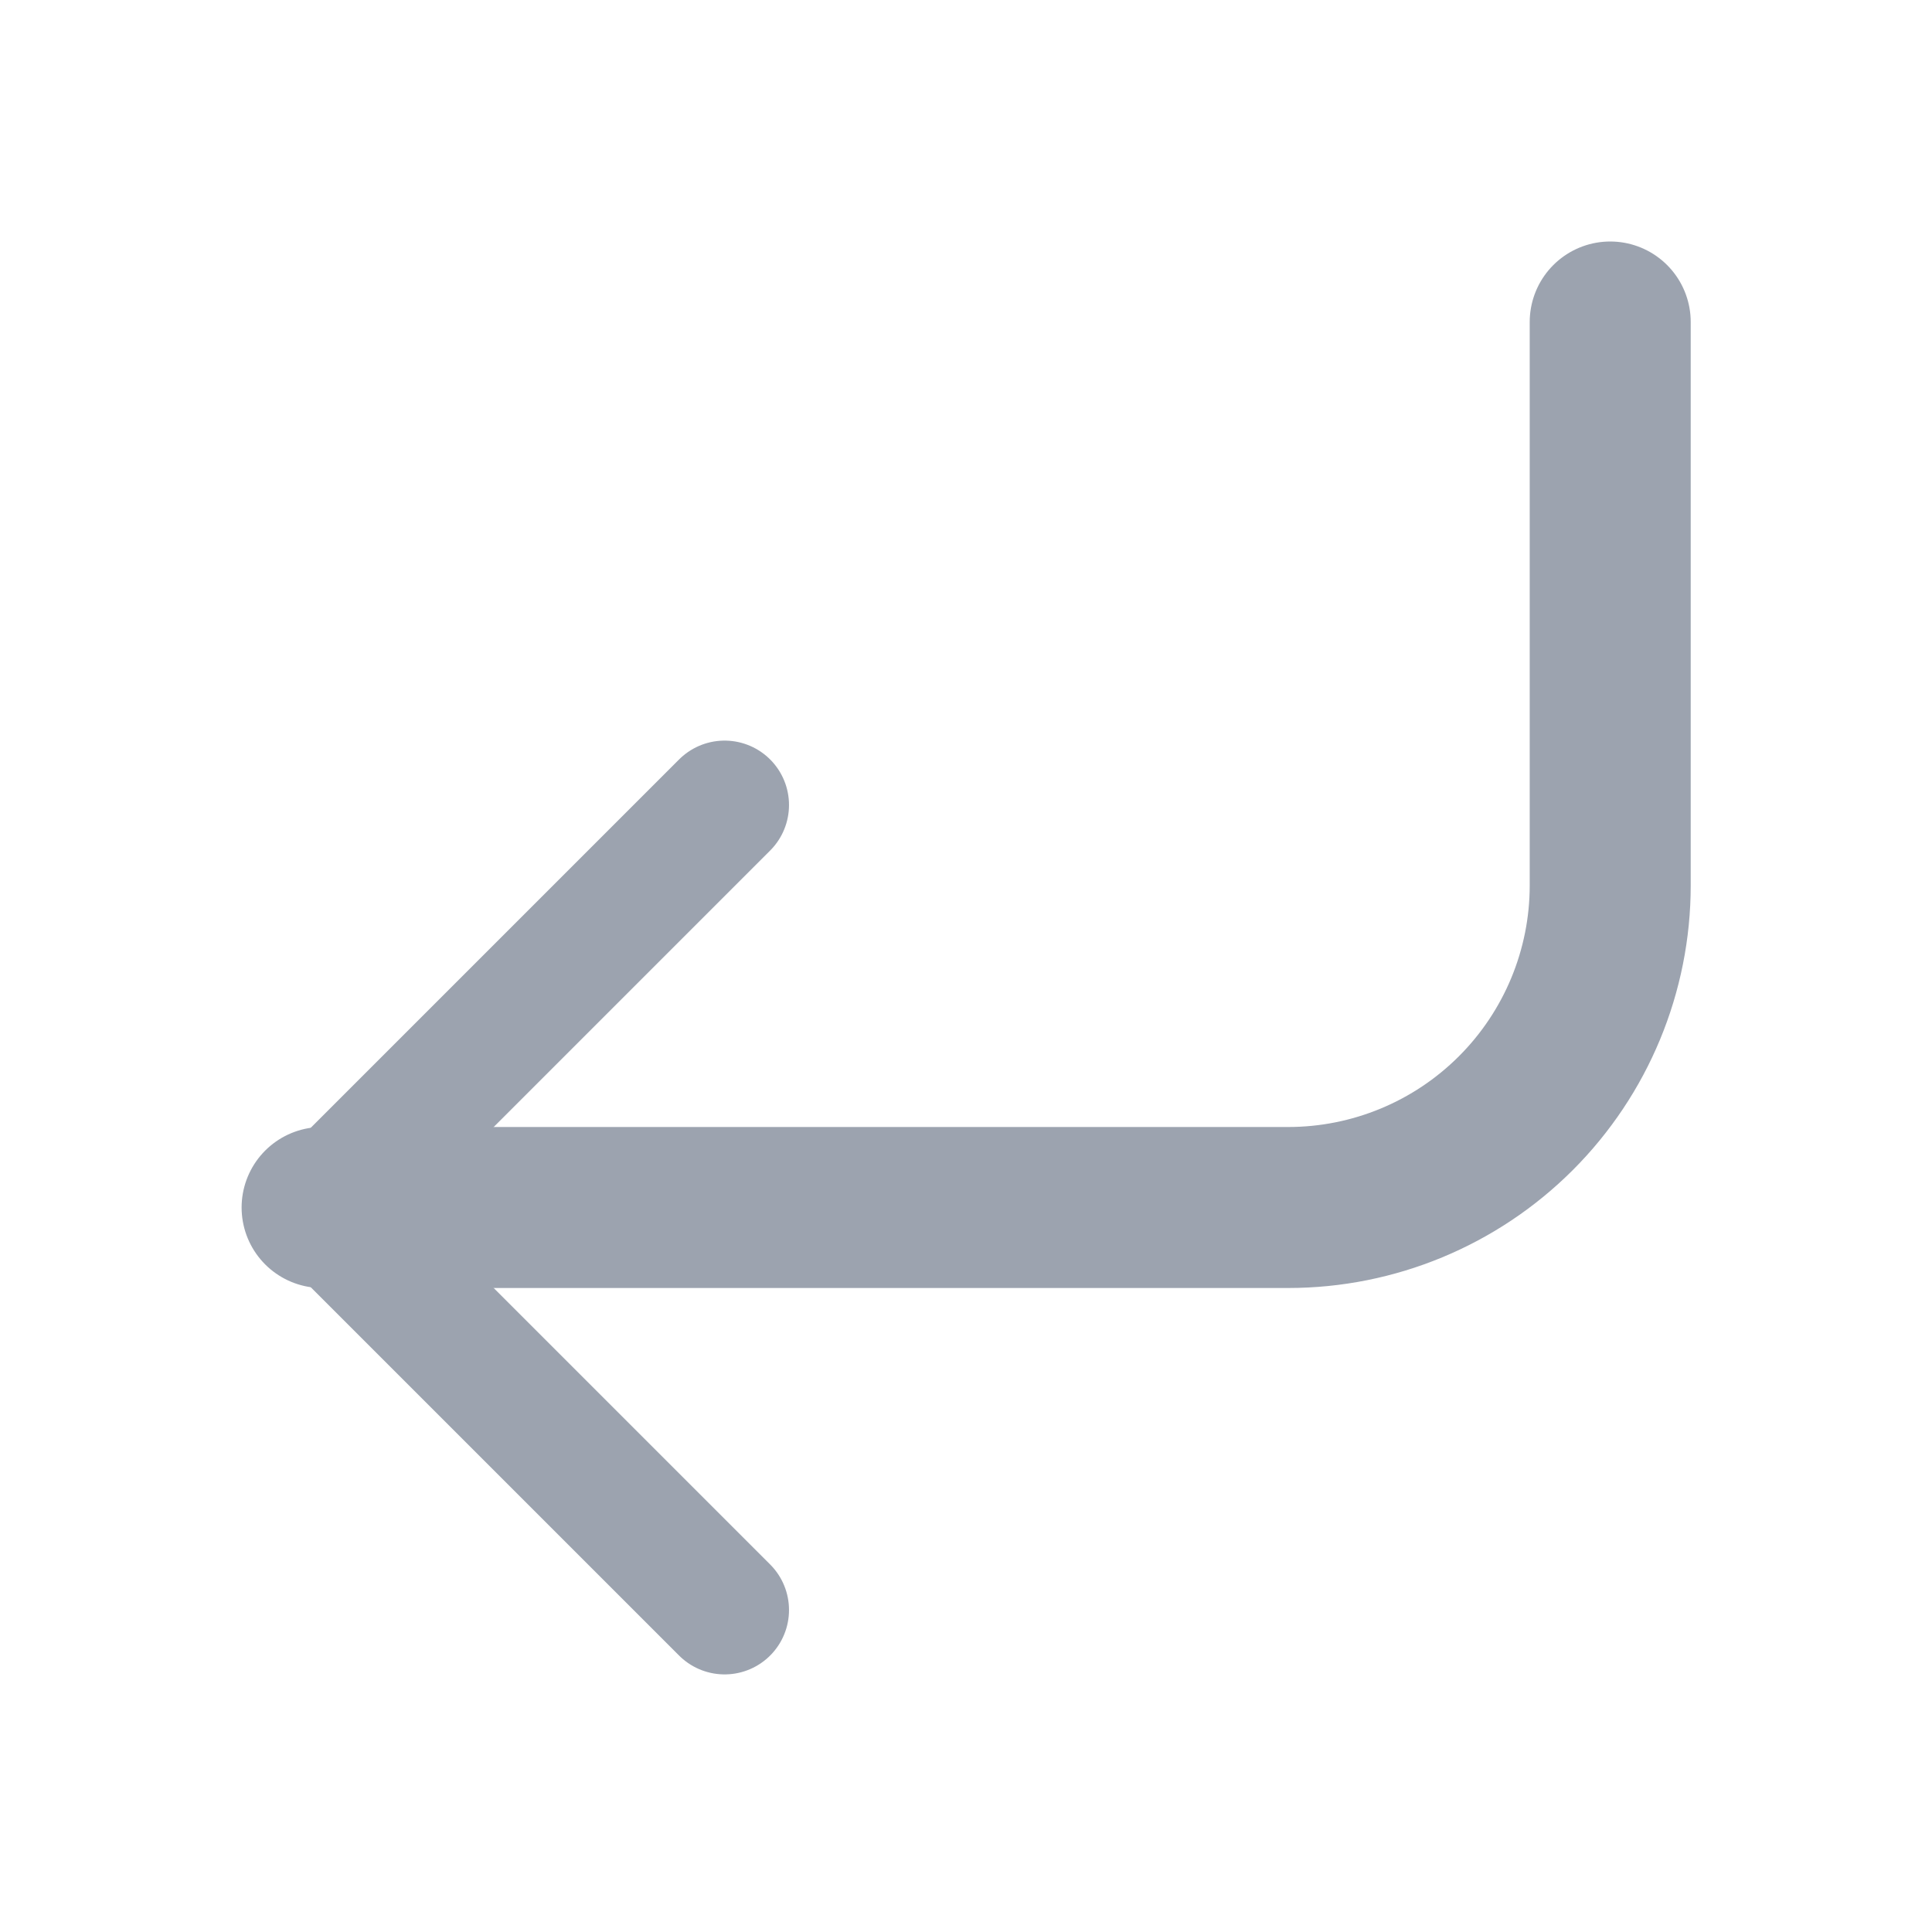
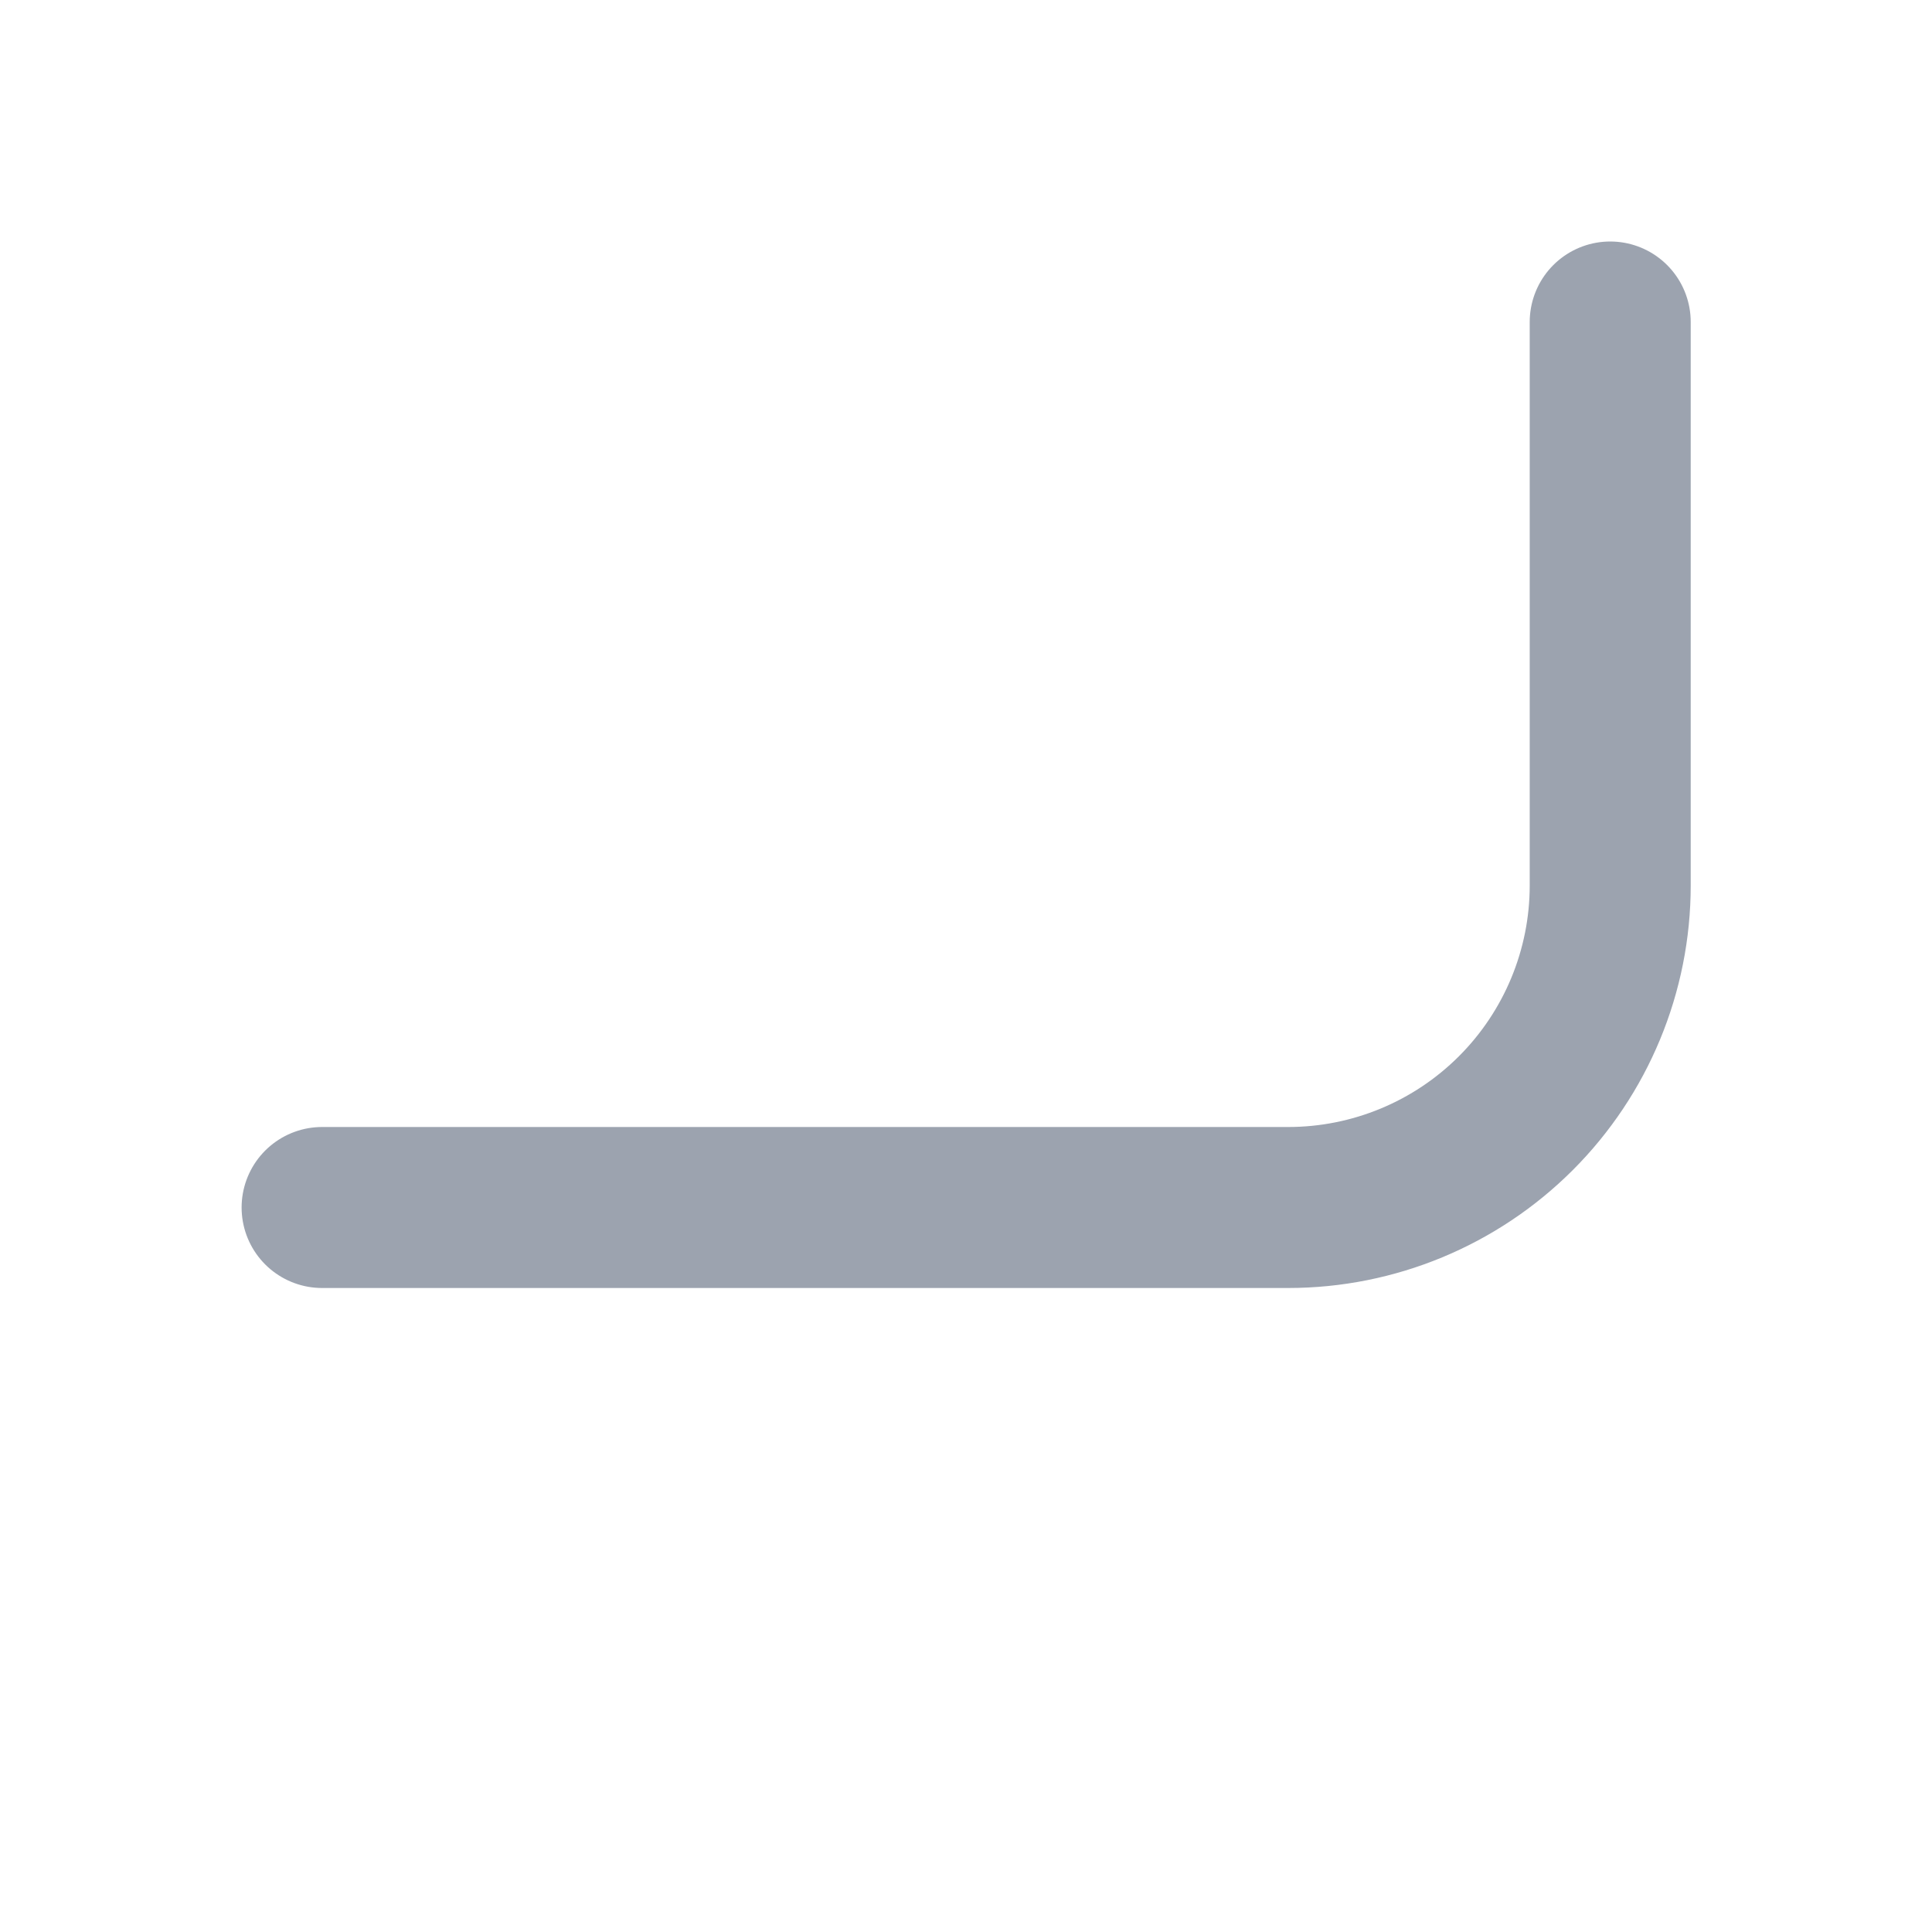
<svg xmlns="http://www.w3.org/2000/svg" width="18" height="18" viewBox="0 0 18 18" fill="none">
-   <path d="M6.751 7.5L3.001 11.25L6.751 15" stroke="#9CA3AF" stroke-width="1.2" stroke-linecap="round" stroke-linejoin="round" />
  <path d="M15.002 3V8.25C15.002 9.046 14.685 9.809 14.123 10.371C13.56 10.934 12.797 11.25 12.002 11.25H3.001" stroke="#9CA3AF" stroke-width="1.5" stroke-linecap="round" stroke-linejoin="round" />
</svg>